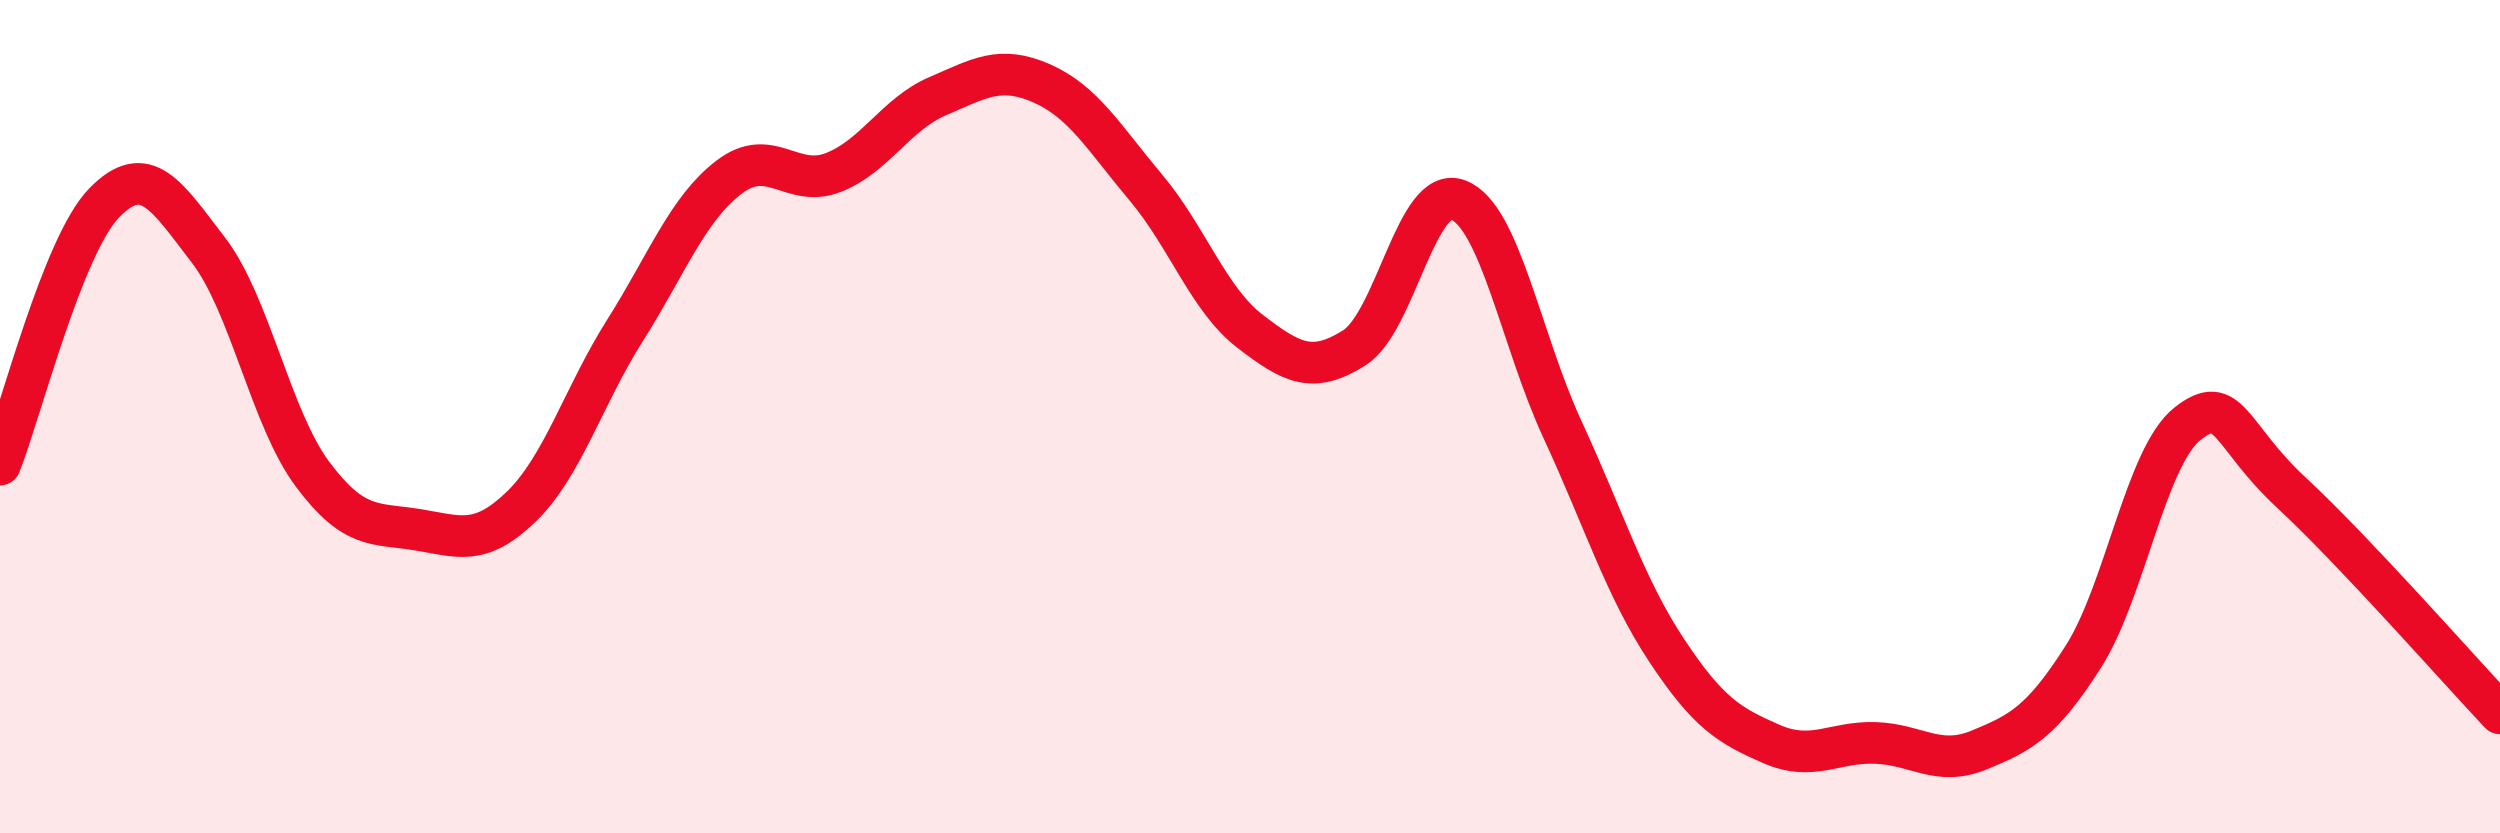
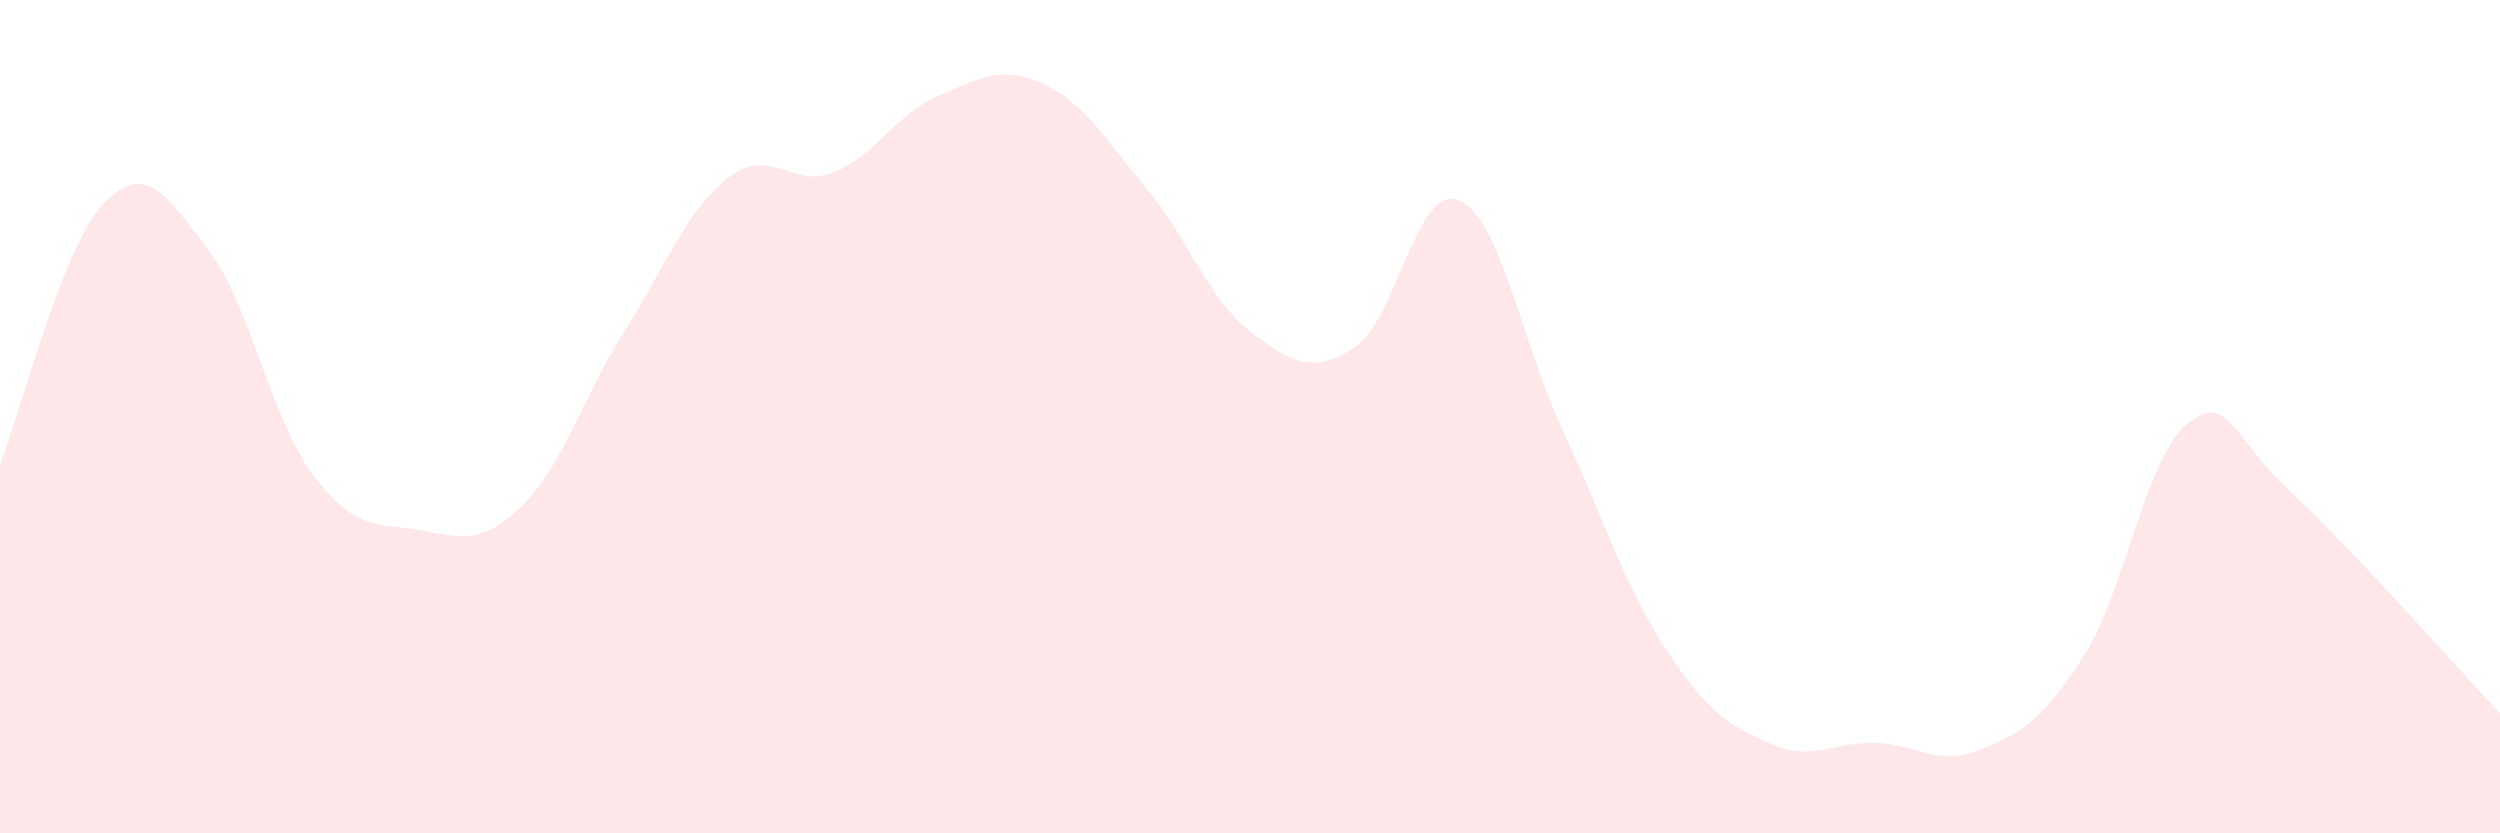
<svg xmlns="http://www.w3.org/2000/svg" width="60" height="20" viewBox="0 0 60 20">
  <path d="M 0,11.15 C 0.5,9.89 1.5,5.9 2.5,4.87 C 3.5,3.84 4,4.7 5,6 C 6,7.3 6.5,10.04 7.5,11.38 C 8.5,12.72 9,12.55 10,12.71 C 11,12.87 11.5,13.13 12.5,12.17 C 13.5,11.21 14,9.51 15,7.93 C 16,6.35 16.5,5.01 17.5,4.25 C 18.5,3.49 19,4.53 20,4.14 C 21,3.75 21.5,2.74 22.5,2.31 C 23.5,1.88 24,1.56 25,2 C 26,2.44 26.5,3.31 27.5,4.5 C 28.5,5.69 29,7.18 30,7.95 C 31,8.72 31.5,8.98 32.5,8.35 C 33.5,7.72 34,4.41 35,4.8 C 36,5.19 36.5,8.15 37.5,10.31 C 38.5,12.47 39,14.1 40,15.61 C 41,17.12 41.5,17.41 42.5,17.85 C 43.5,18.29 44,17.8 45,17.83 C 46,17.86 46.5,18.41 47.5,18 C 48.5,17.59 49,17.33 50,15.76 C 51,14.19 51.5,10.96 52.5,10.17 C 53.5,9.38 53.5,10.44 55,11.83 C 56.5,13.22 59,16.06 60,17.12L60 20L0 20Z" fill="#EB0A25" opacity="0.1" stroke-linecap="round" stroke-linejoin="round" />
-   <path d="M 0,11.15 C 0.5,9.89 1.5,5.9 2.5,4.87 C 3.5,3.84 4,4.7 5,6 C 6,7.3 6.5,10.04 7.5,11.38 C 8.5,12.72 9,12.55 10,12.71 C 11,12.87 11.5,13.13 12.5,12.17 C 13.5,11.21 14,9.51 15,7.93 C 16,6.35 16.5,5.01 17.5,4.25 C 18.5,3.49 19,4.53 20,4.14 C 21,3.75 21.5,2.74 22.5,2.31 C 23.5,1.88 24,1.56 25,2 C 26,2.44 26.5,3.31 27.5,4.5 C 28.5,5.69 29,7.18 30,7.95 C 31,8.72 31.5,8.98 32.5,8.35 C 33.5,7.72 34,4.41 35,4.8 C 36,5.19 36.5,8.15 37.5,10.31 C 38.5,12.47 39,14.1 40,15.61 C 41,17.12 41.5,17.41 42.5,17.85 C 43.5,18.29 44,17.8 45,17.83 C 46,17.86 46.5,18.41 47.5,18 C 48.5,17.59 49,17.33 50,15.76 C 51,14.19 51.5,10.96 52.5,10.17 C 53.5,9.38 53.5,10.44 55,11.83 C 56.5,13.22 59,16.06 60,17.12" stroke="#EB0A25" stroke-width="1" fill="none" stroke-linecap="round" stroke-linejoin="round" />
</svg>